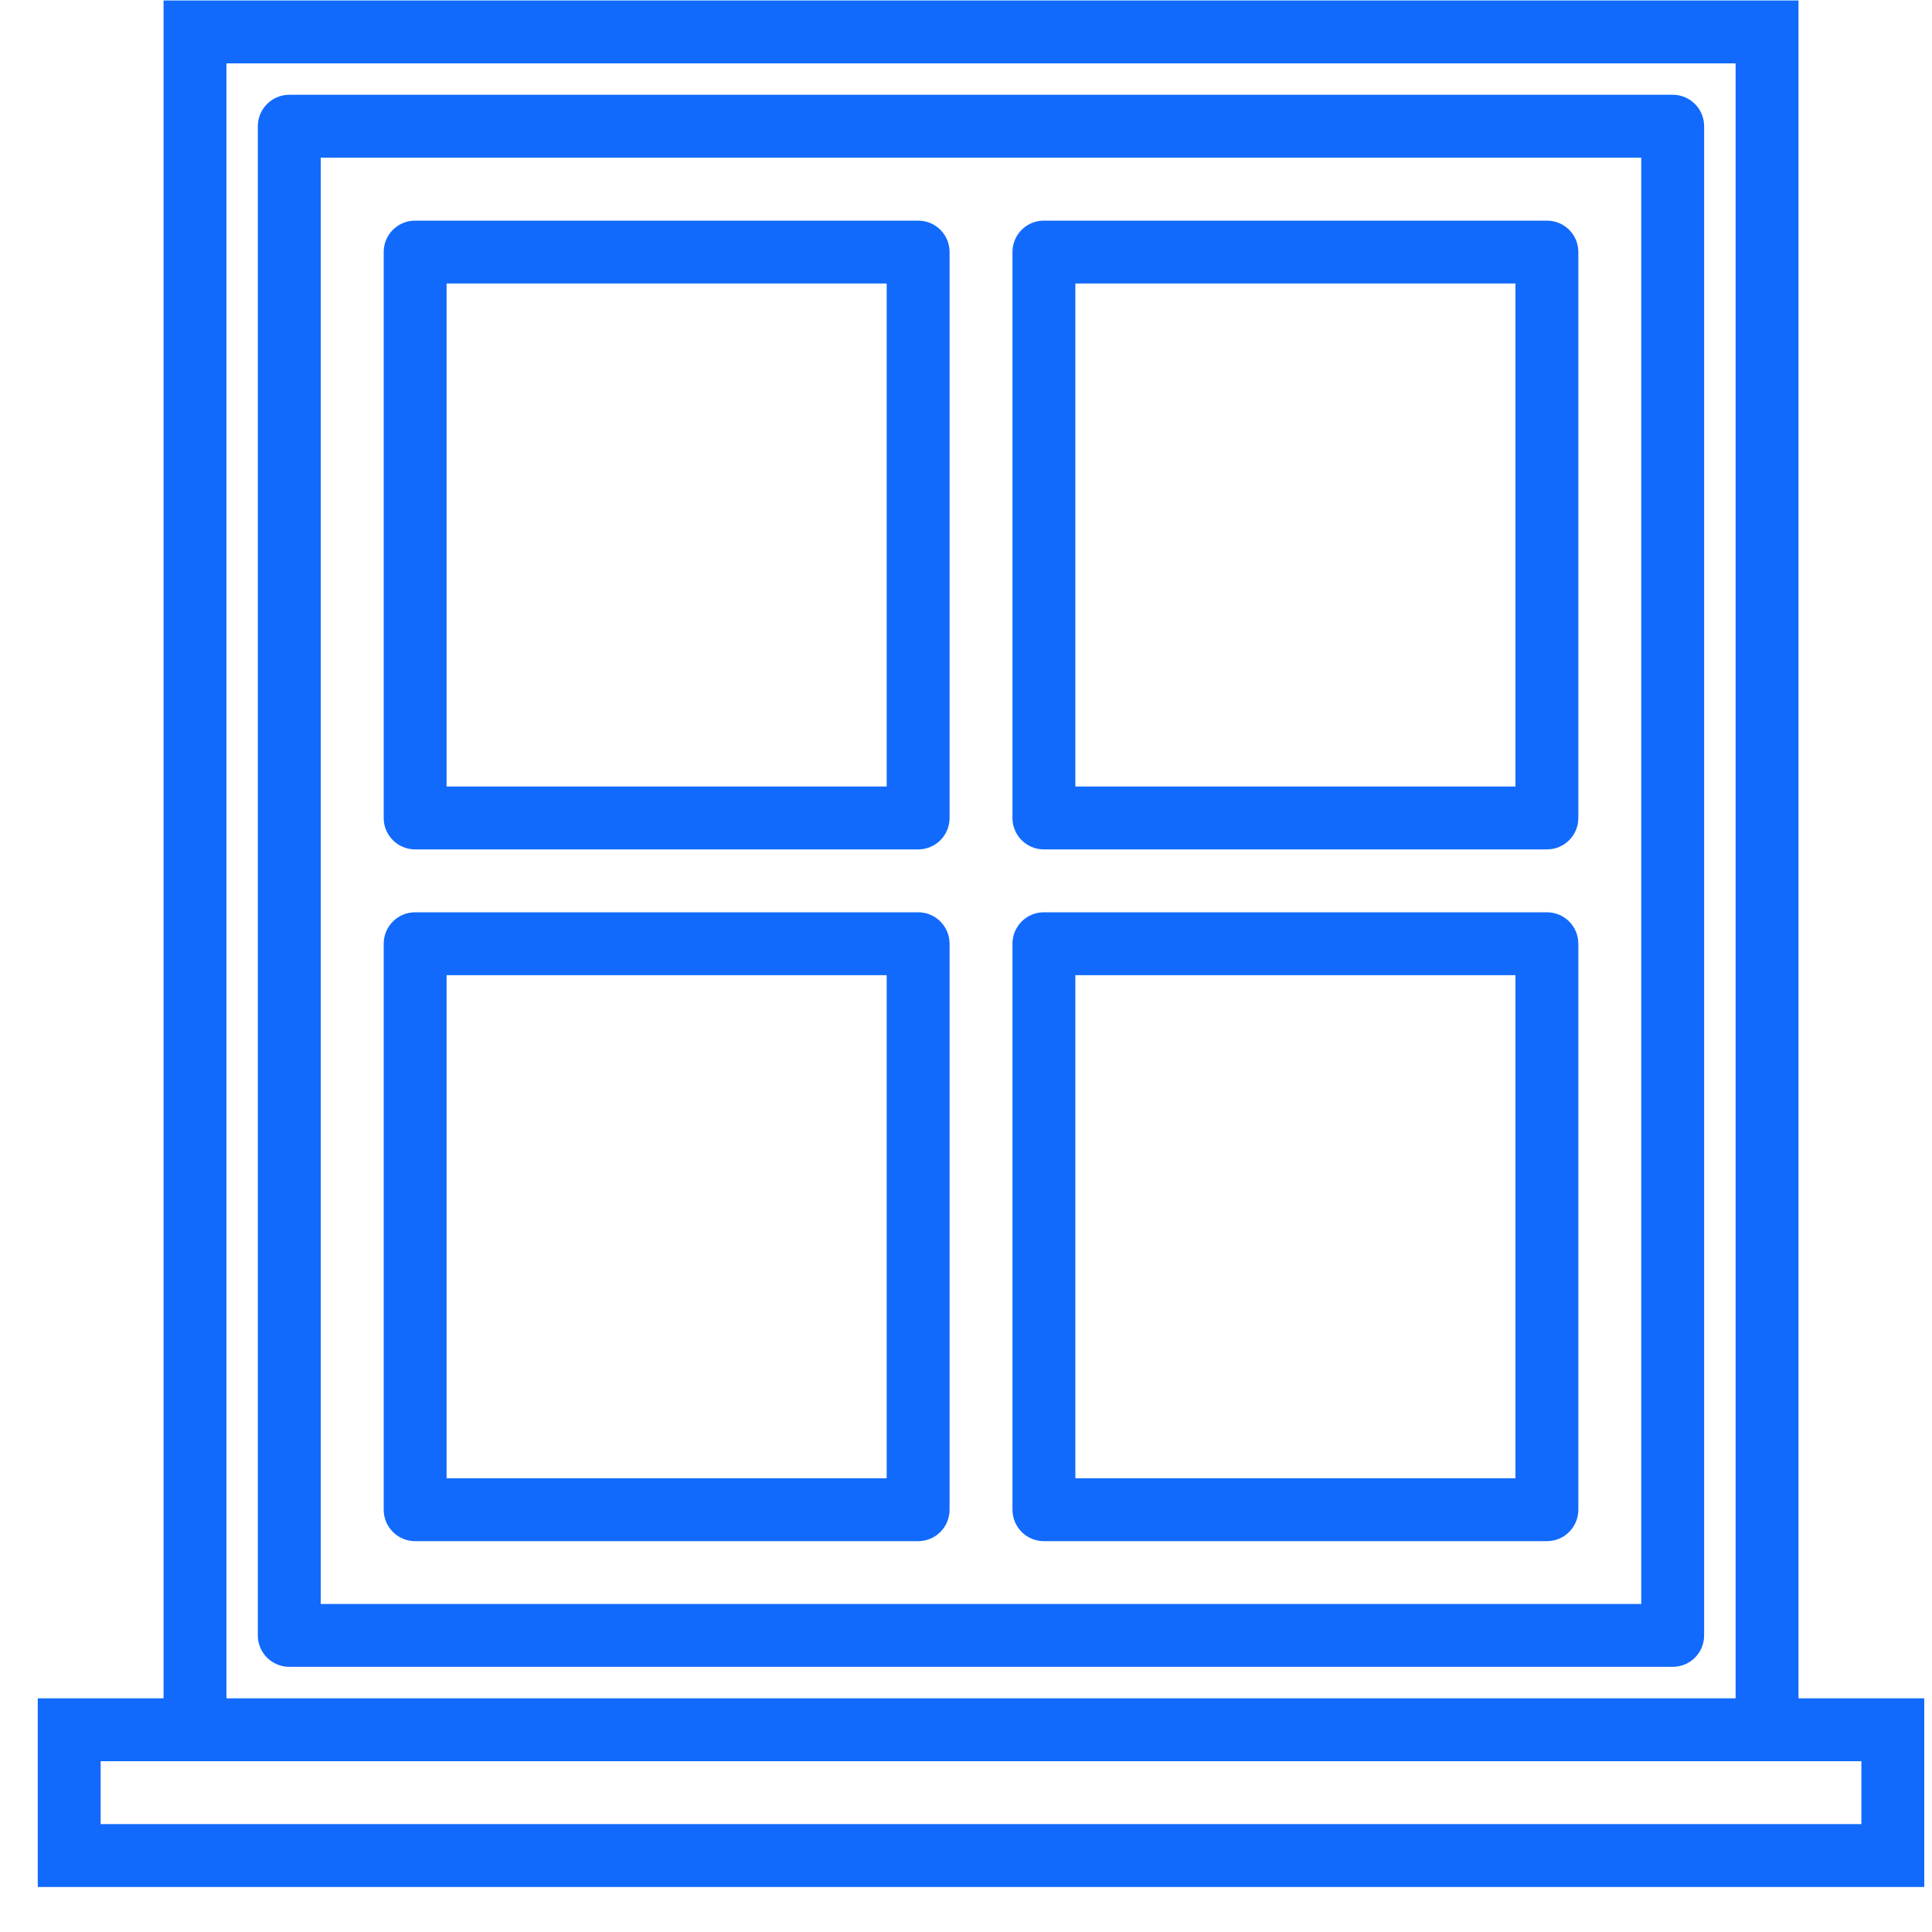
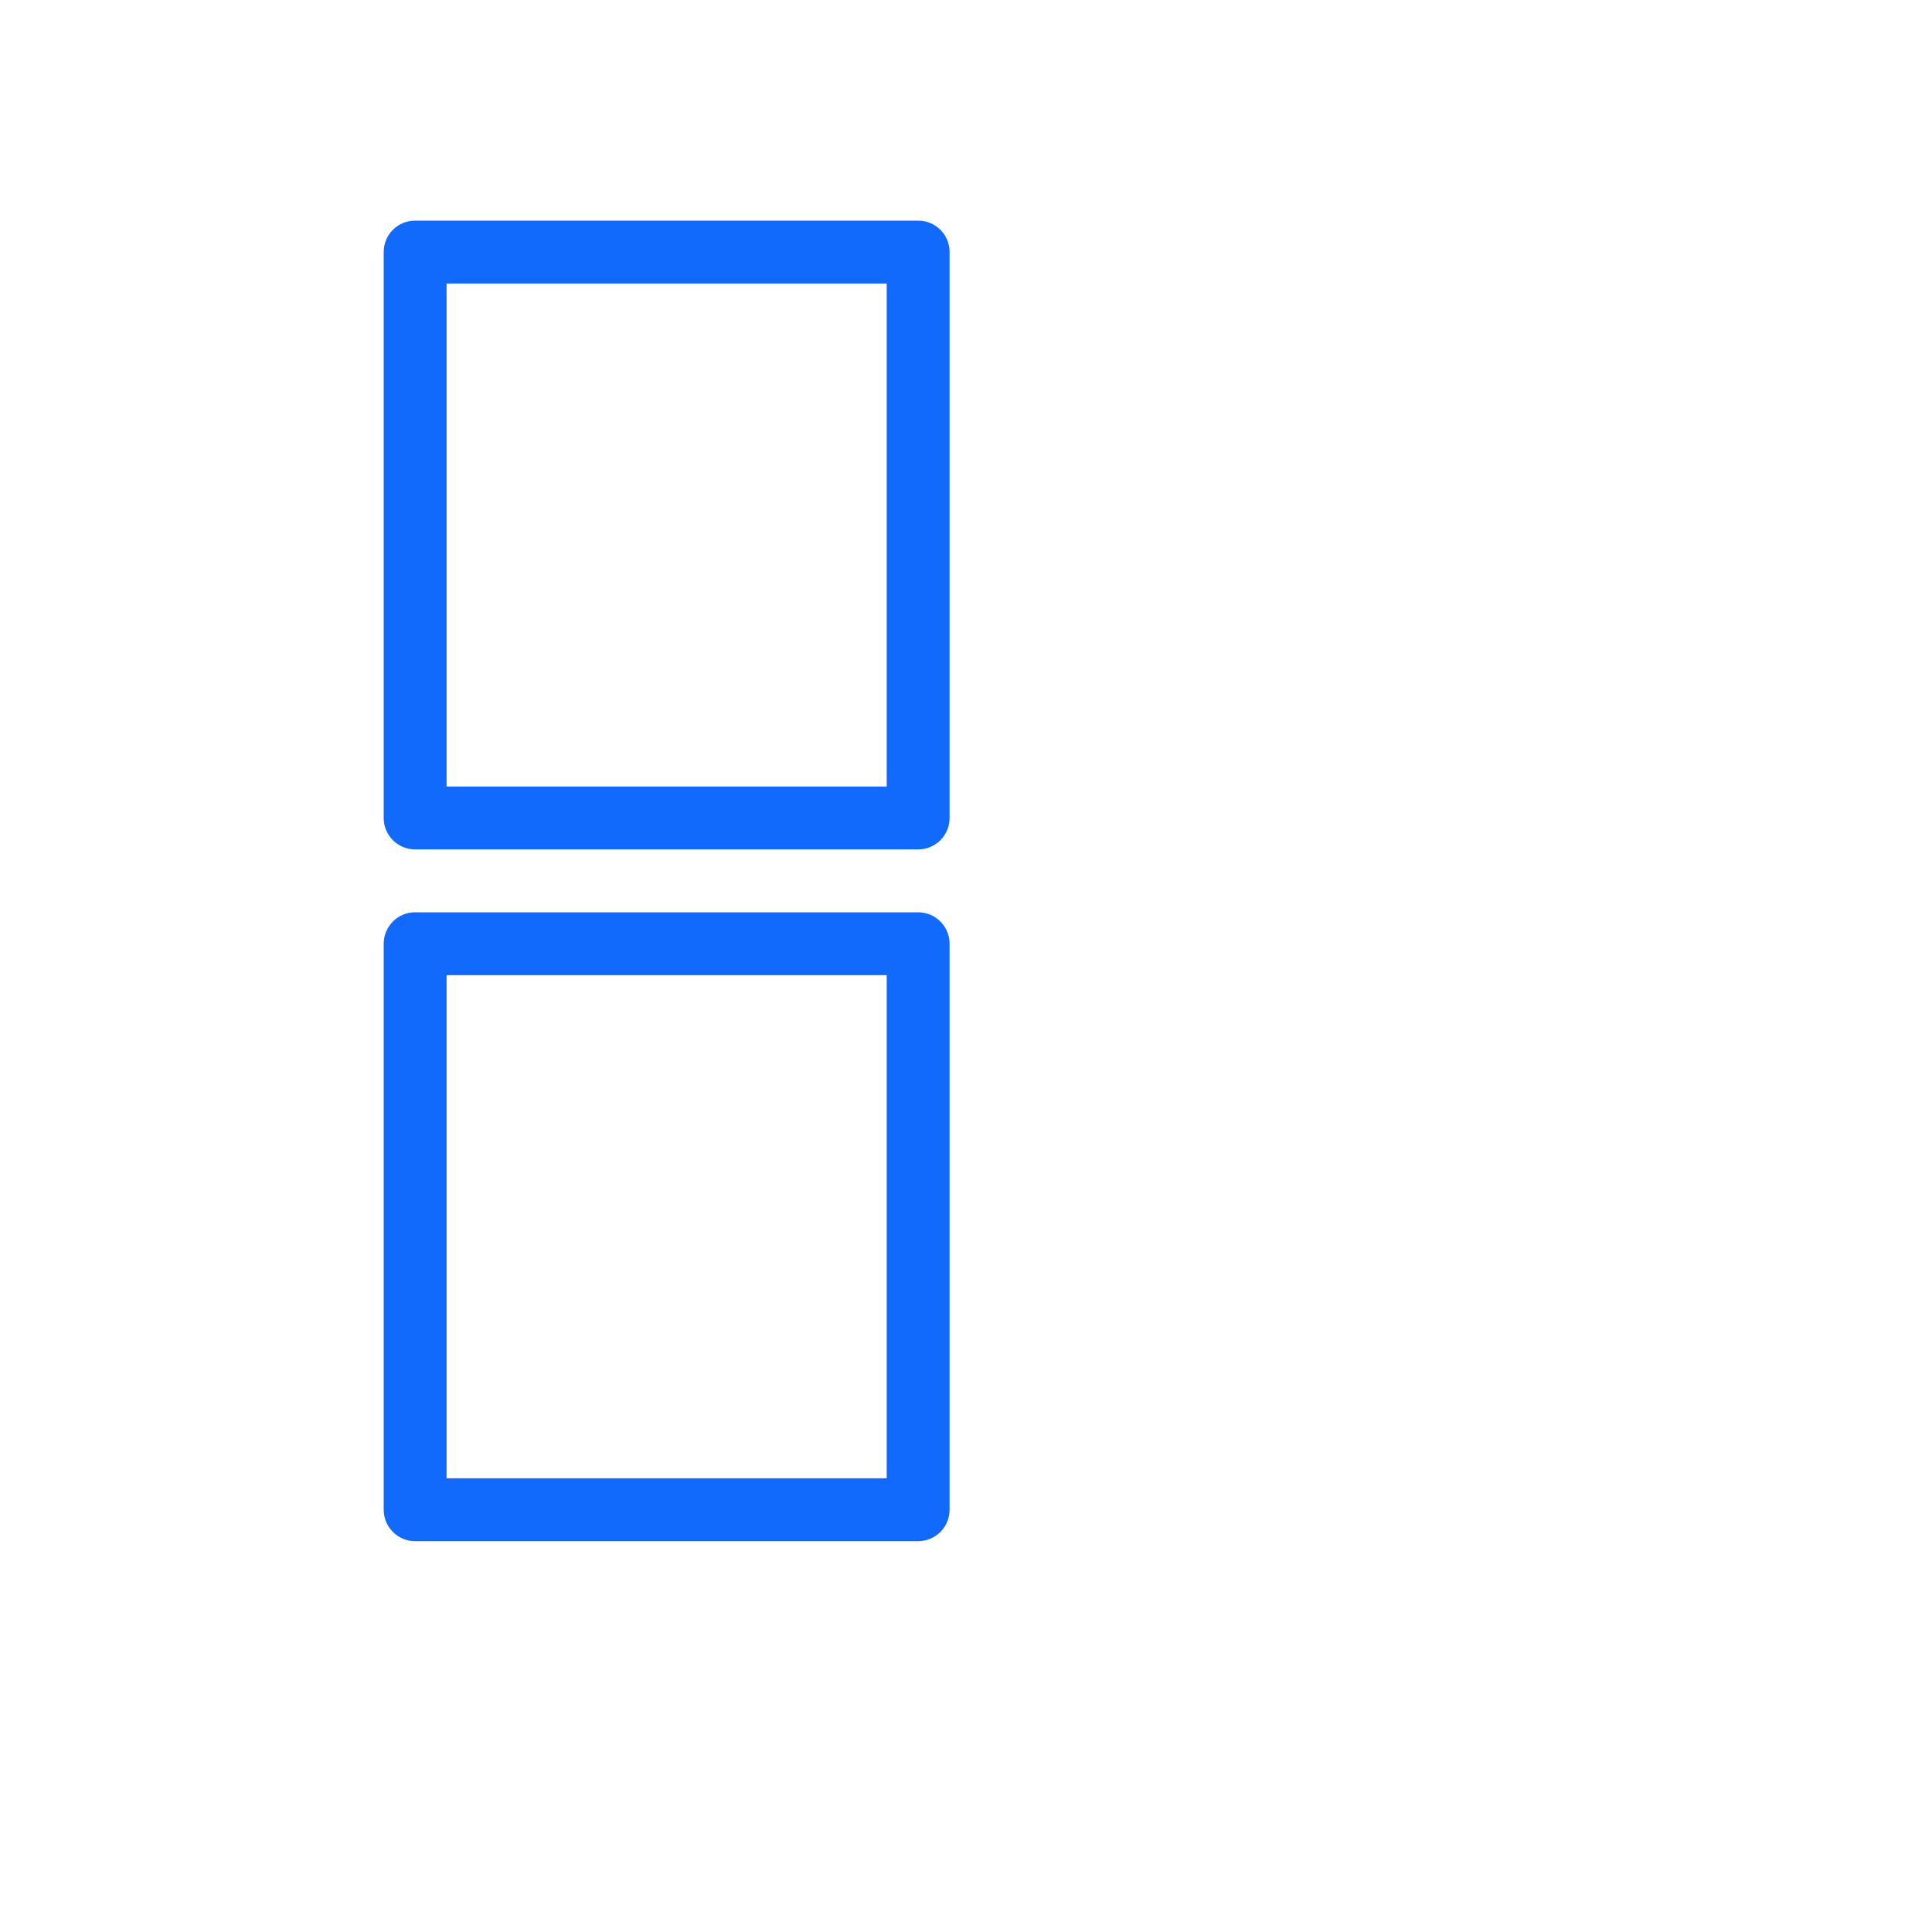
<svg xmlns="http://www.w3.org/2000/svg" width="20" height="20" viewBox="0 0 20 20" fill="none">
-   <path d="M18.618 17.581V0.005H1.693V17.581H0.391V19.534H19.92V17.581H18.618ZM2.344 0.656H17.967V17.581H2.344V0.656ZM19.269 18.883H1.042V18.232H19.269V18.883Z" fill="#116AFC" />
-   <path d="M9.505 2.284H4.297C4.117 2.284 3.972 2.429 3.972 2.609V8.468C3.972 8.647 4.117 8.793 4.297 8.793H9.505C9.685 8.793 9.83 8.647 9.83 8.468V2.609C9.83 2.429 9.685 2.284 9.505 2.284ZM9.179 8.142H4.623V2.935H9.179V8.142Z" fill="#116AFC" />
-   <path d="M16.014 2.284H10.806C10.626 2.284 10.481 2.429 10.481 2.609V8.468C10.481 8.647 10.626 8.793 10.806 8.793H16.014C16.194 8.793 16.339 8.647 16.339 8.468V2.609C16.339 2.429 16.194 2.284 16.014 2.284ZM15.688 8.142H11.132V2.935H15.688V8.142Z" fill="#116AFC" />
+   <path d="M9.505 2.284H4.297C4.117 2.284 3.972 2.429 3.972 2.609V8.468C3.972 8.647 4.117 8.793 4.297 8.793H9.505C9.685 8.793 9.83 8.647 9.83 8.468V2.609C9.83 2.429 9.685 2.284 9.505 2.284ZM9.179 8.142H4.623V2.935H9.179Z" fill="#116AFC" />
  <path d="M9.505 9.444H4.297C4.117 9.444 3.972 9.59 3.972 9.77V15.628C3.972 15.808 4.117 15.954 4.297 15.954H9.505C9.685 15.954 9.83 15.808 9.83 15.628V9.77C9.83 9.59 9.685 9.444 9.505 9.444ZM9.179 15.303H4.623V10.095H9.179V15.303Z" fill="#116AFC" />
-   <path d="M16.014 9.444H10.806C10.626 9.444 10.481 9.59 10.481 9.77V15.628C10.481 15.808 10.626 15.954 10.806 15.954H16.014C16.194 15.954 16.339 15.808 16.339 15.628V9.77C16.339 9.59 16.194 9.444 16.014 9.444ZM15.688 15.303H11.132V10.095H15.688V15.303Z" fill="#116AFC" />
-   <path d="M17.316 0.981H2.995C2.815 0.981 2.669 1.127 2.669 1.307V16.93C2.669 17.11 2.815 17.255 2.995 17.255H17.316C17.496 17.255 17.641 17.11 17.641 16.93V1.307C17.641 1.127 17.496 0.981 17.316 0.981ZM16.99 16.604H3.32V1.632H16.99V16.604Z" fill="#116AFC" />
</svg>